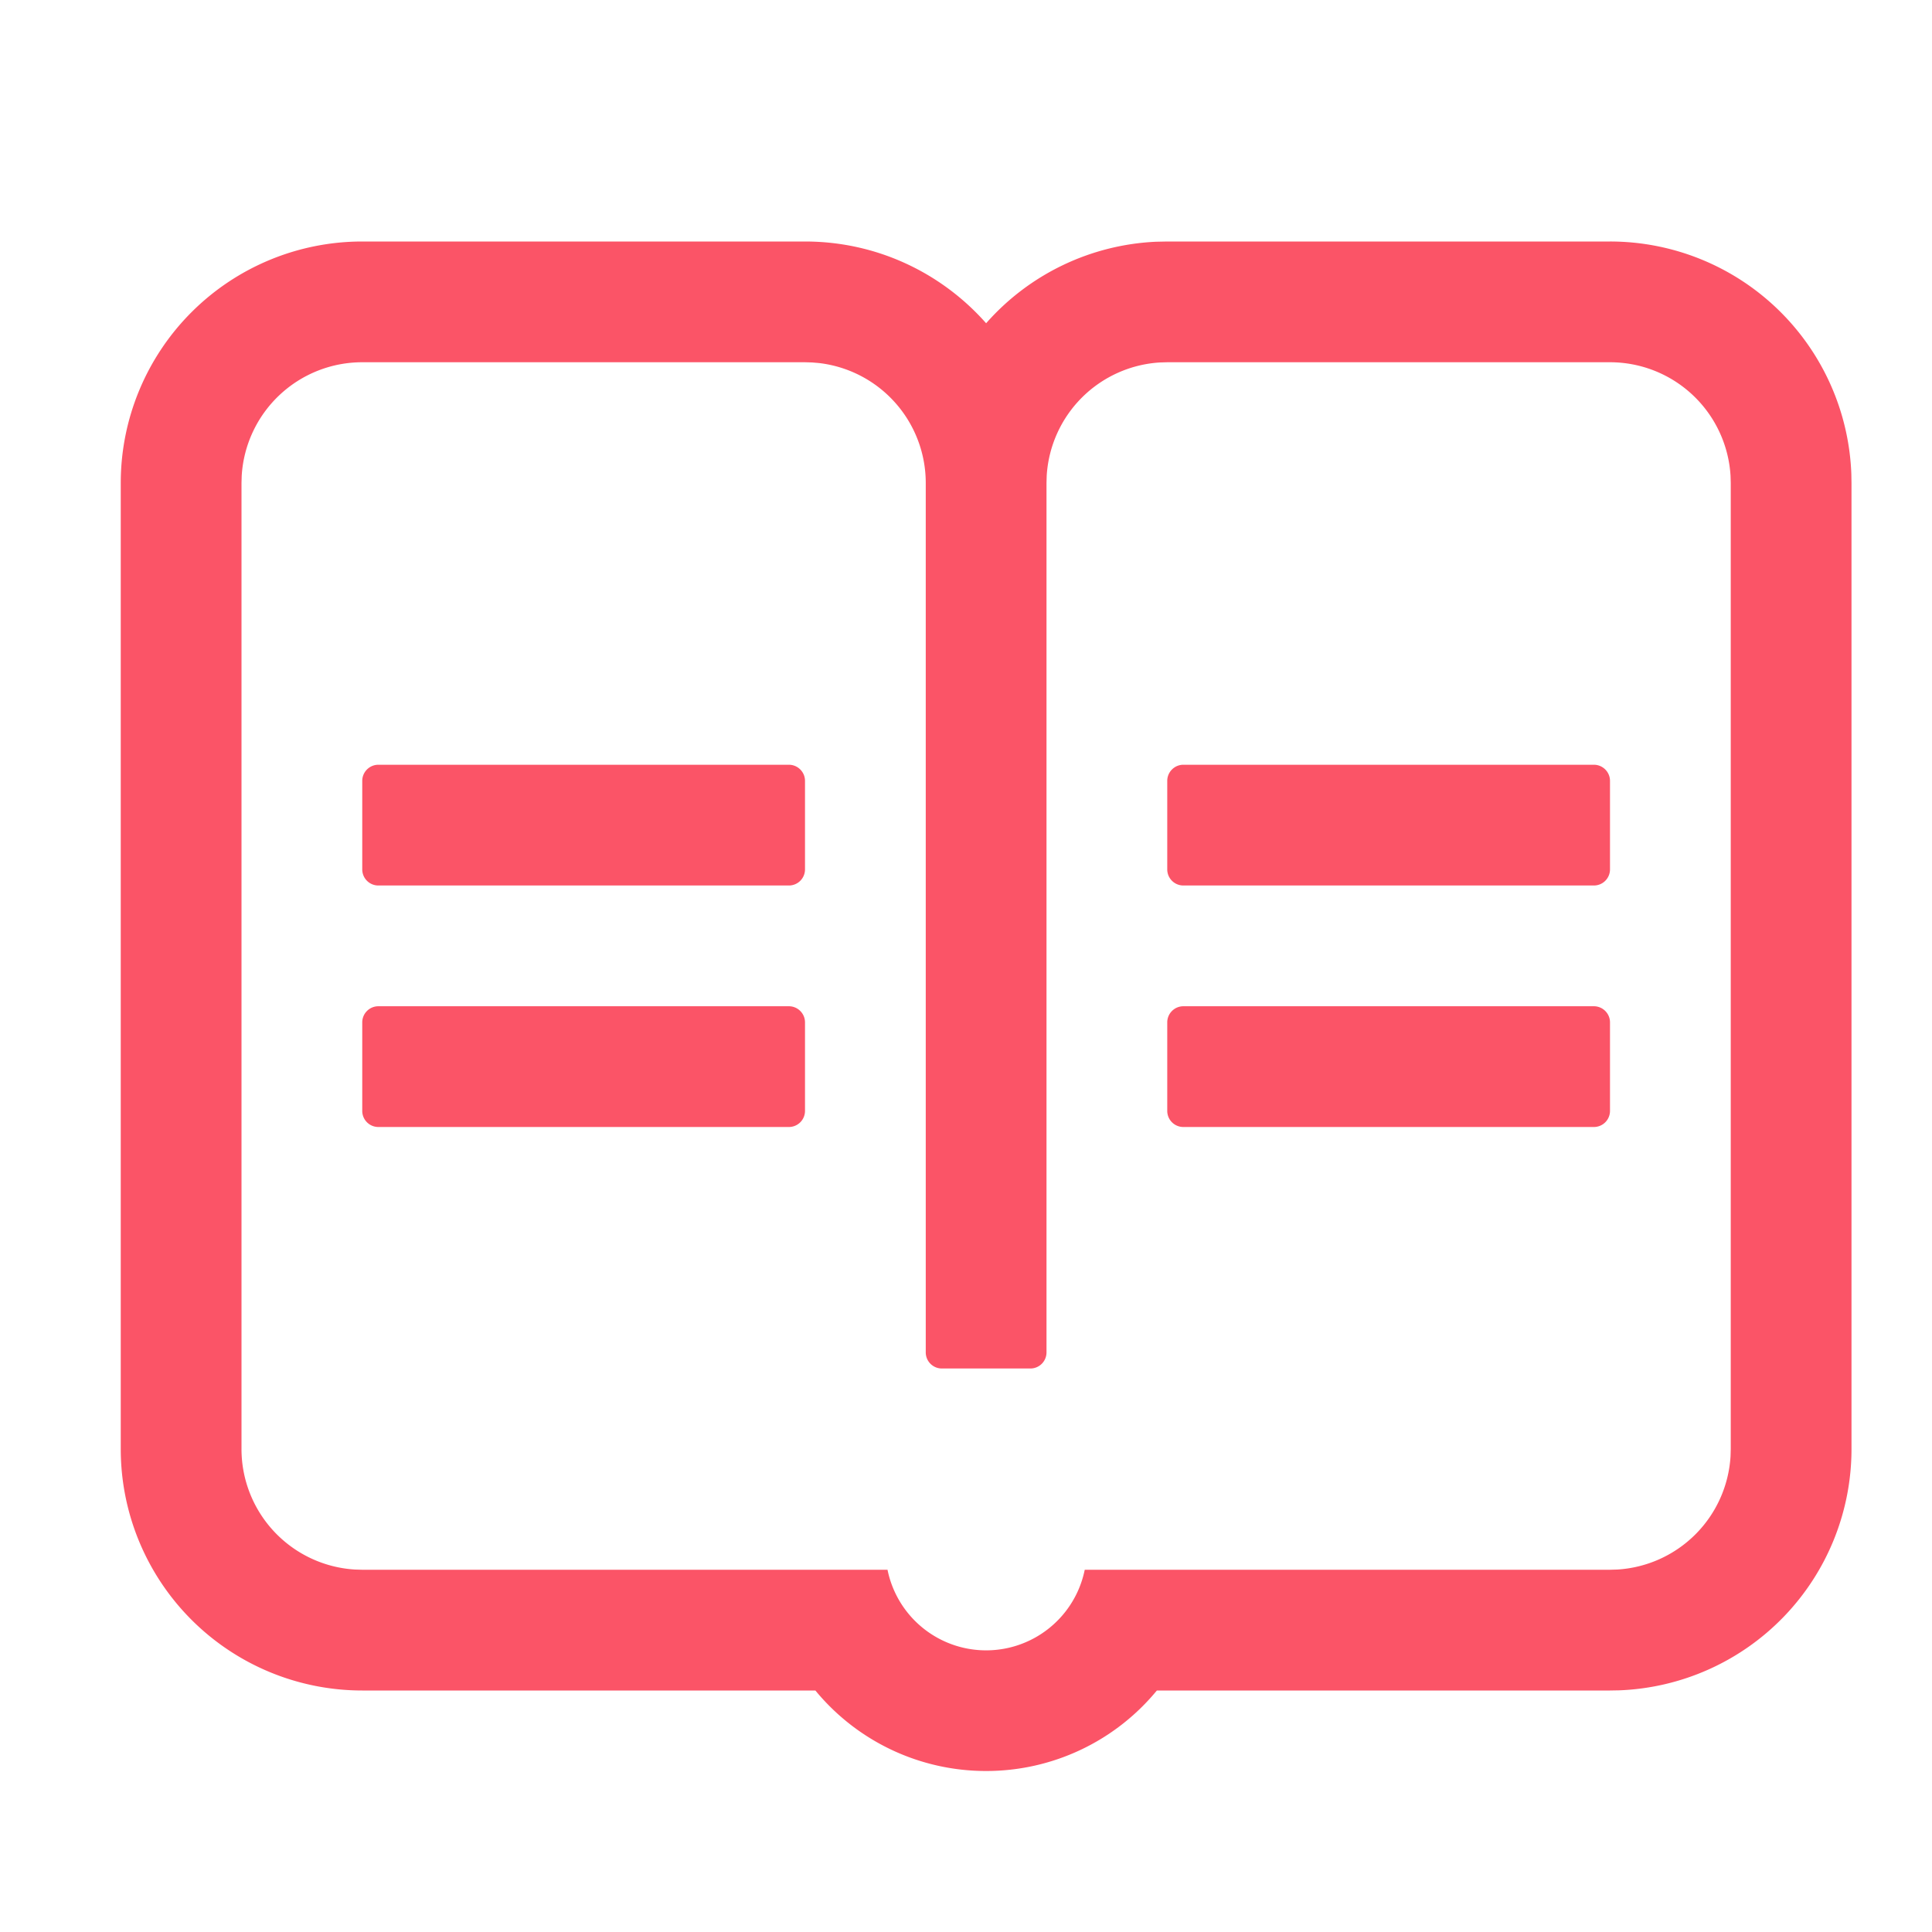
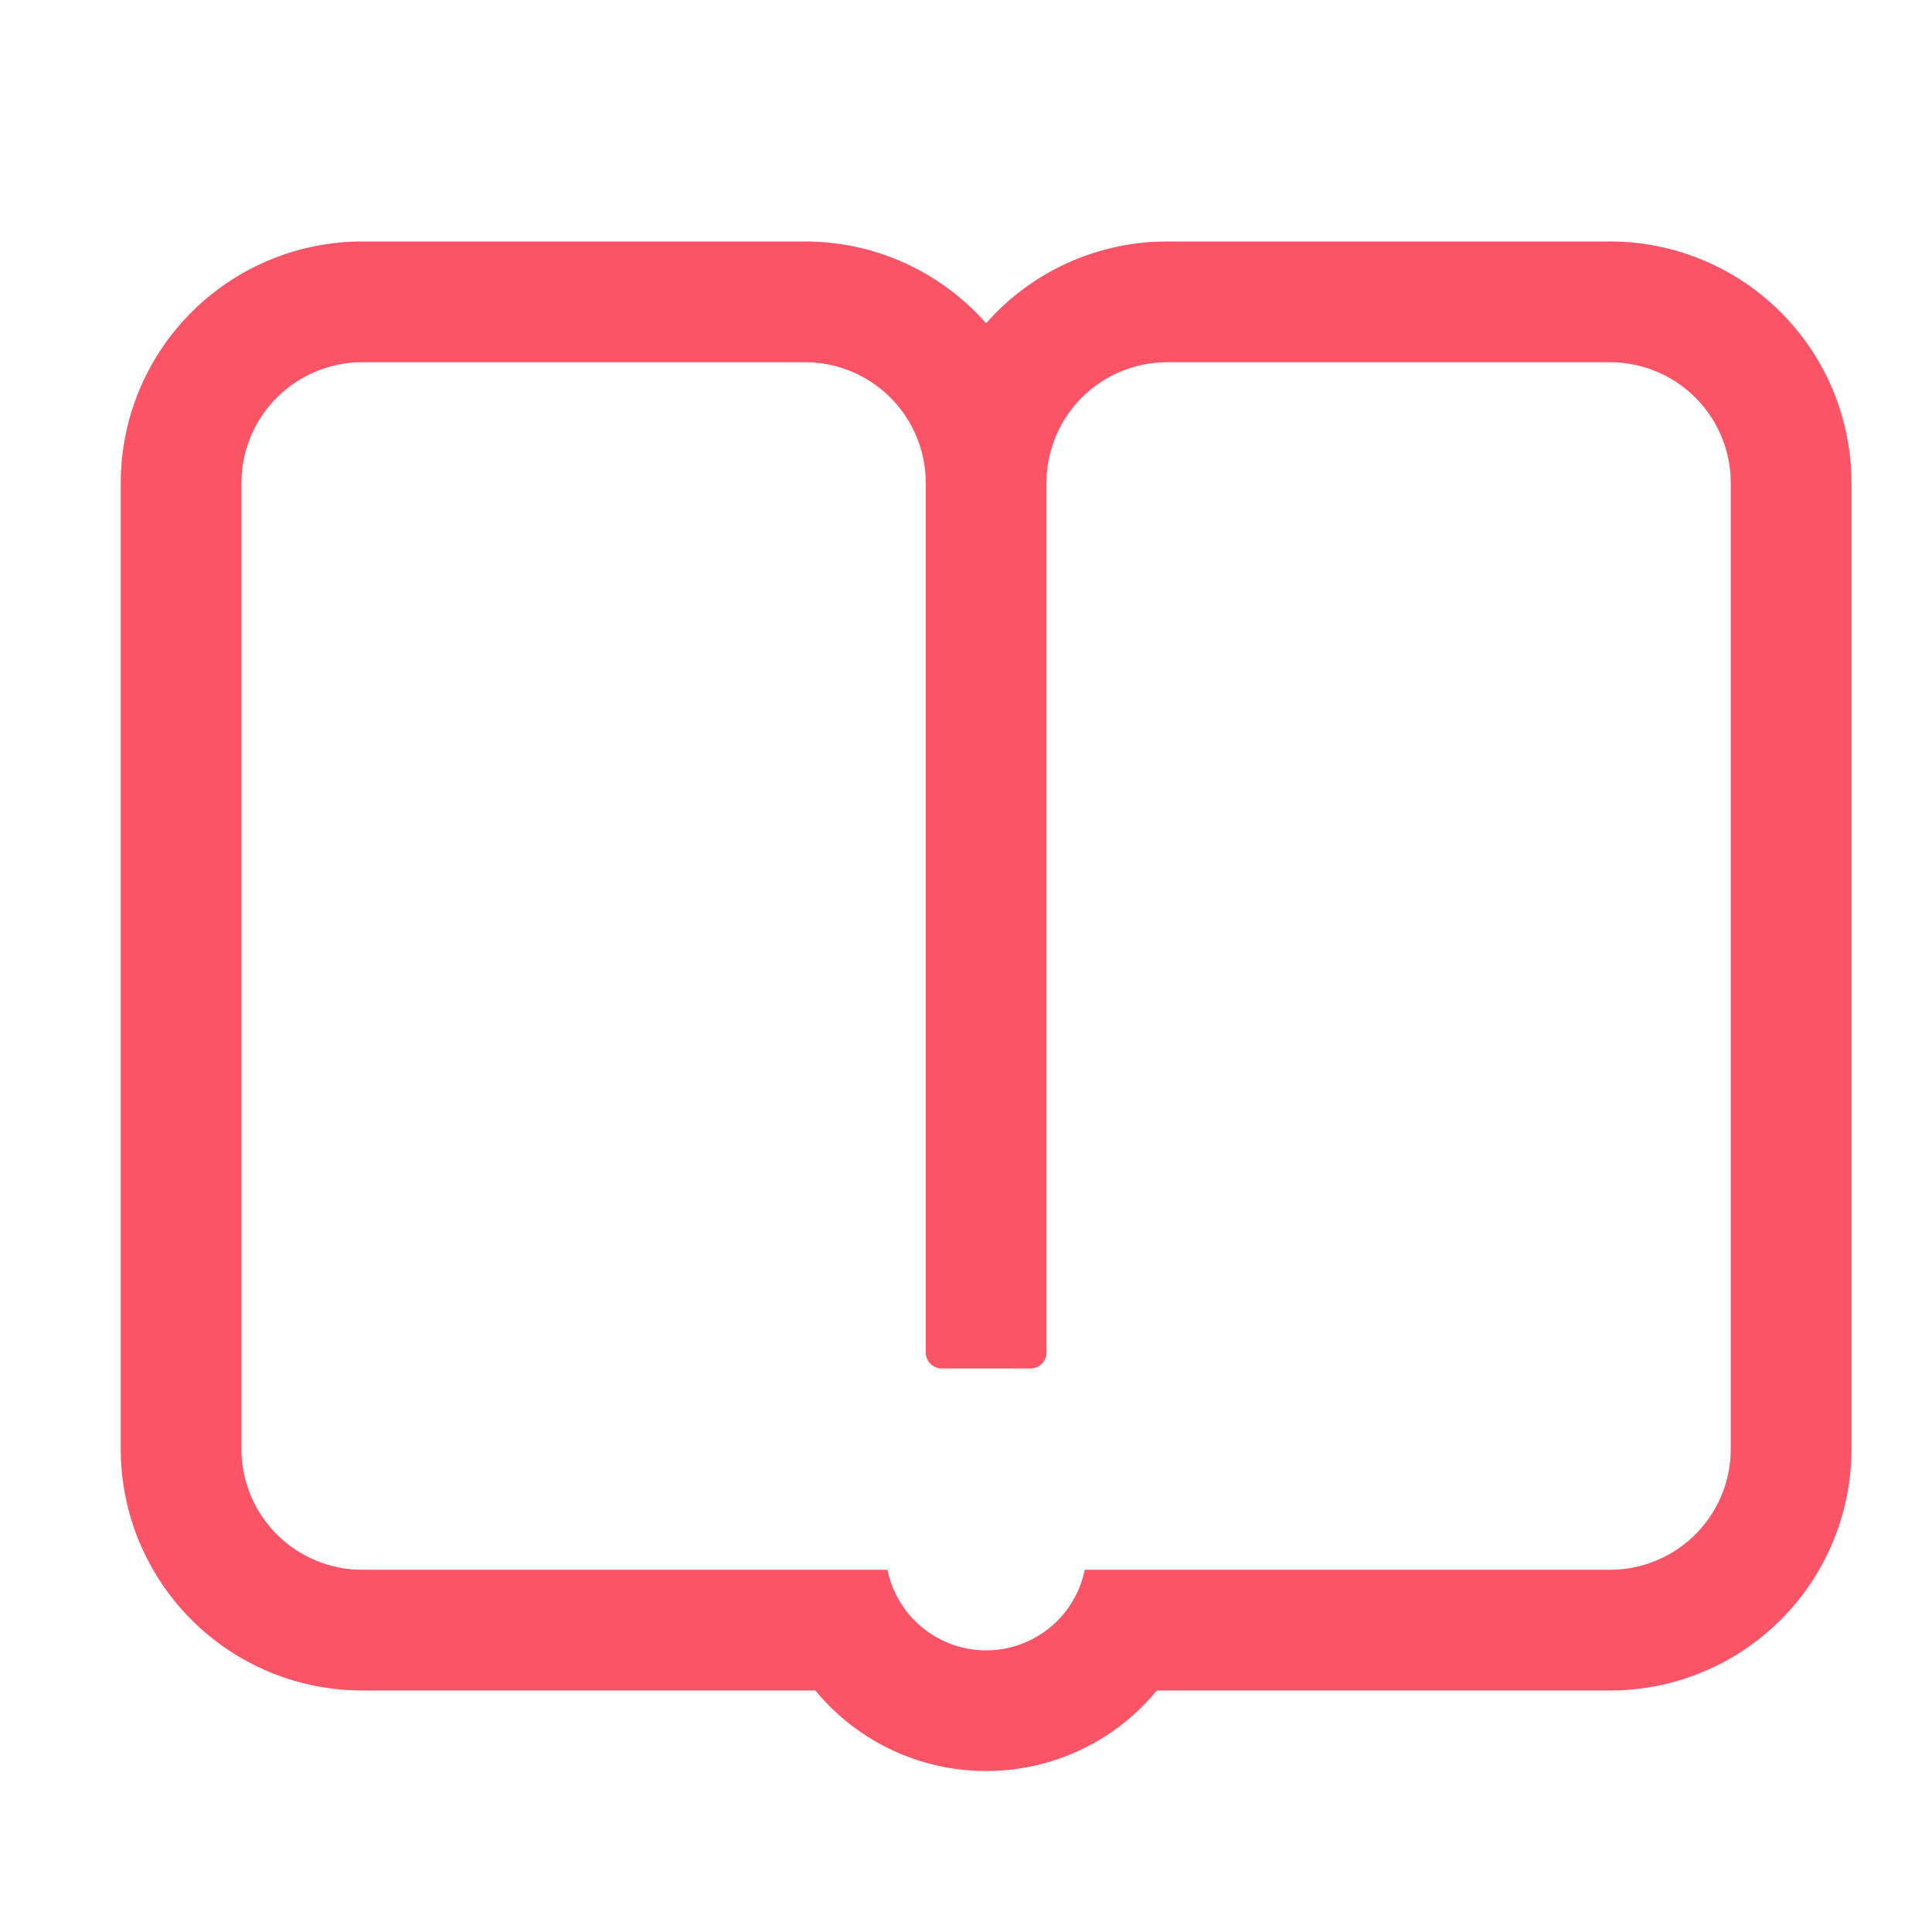
<svg xmlns="http://www.w3.org/2000/svg" t="1735402289500" class="icon" viewBox="0 0 1024 1024" version="1.1" p-id="12310" width="32" height="32">
  <path d="M426.667 128c38.229 0 72.533 16.768 96 43.328a127.701 127.701 0 0 1 90.005-43.2l5.995-0.128h234.666a128 128 0 0 1 127.915 123.2l0.085 4.8v512a128 128 0 0 1-123.2 127.915l-4.8 0.085h-240.17a117.099 117.099 0 0 1-90.496 42.667A117.099 117.099 0 0 1 432.17 896H192A128 128 0 0 1 64 768V256a128 128 0 0 1 128-128h234.667zM470.4 832a53.333 53.333 0 0 0 104.533 0h278.4l3.755-0.107a64 64 0 0 0 60.139-60.138l0.106-3.755V256l-0.106-3.755A64 64 0 0 0 853.333 192H618.667l-3.755 0.107a64 64 0 0 0-60.139 60.138l-0.106 3.755v460.8a8.533 8.533 0 0 1-8.534 8.533H499.2a8.533 8.533 0 0 1-8.533-8.533V256a64 64 0 0 0-56.534-63.573l-3.712-0.32-3.754-0.107H192a64 64 0 0 0-63.893 60.245L128 256v512a64 64 0 0 0 60.245 63.893L192 832h278.4z" fill="#fb5467" p-id="12311" />
-   <path d="M200.533 405.333h217.6c4.694 0 8.534 3.84 8.534 8.534V460.8a8.533 8.533 0 0 1-8.534 8.533h-217.6A8.533 8.533 0 0 1 192 460.8v-46.933c0-4.694 3.84-8.534 8.533-8.534z m0 128h217.6c4.694 0 8.534 3.84 8.534 8.534V588.8a8.533 8.533 0 0 1-8.534 8.533h-217.6A8.533 8.533 0 0 1 192 588.8v-46.933c0-4.694 3.84-8.534 8.533-8.534z m426.667-128h217.6c4.693 0 8.533 3.84 8.533 8.534V460.8a8.533 8.533 0 0 1-8.533 8.533H627.2a8.533 8.533 0 0 1-8.533-8.533v-46.933c0-4.694 3.84-8.534 8.533-8.534z m0 128h217.6c4.693 0 8.533 3.84 8.533 8.534V588.8a8.533 8.533 0 0 1-8.533 8.533H627.2a8.533 8.533 0 0 1-8.533-8.533v-46.933c0-4.694 3.84-8.534 8.533-8.534z" fill="#fb5467" p-id="12312" />
</svg>